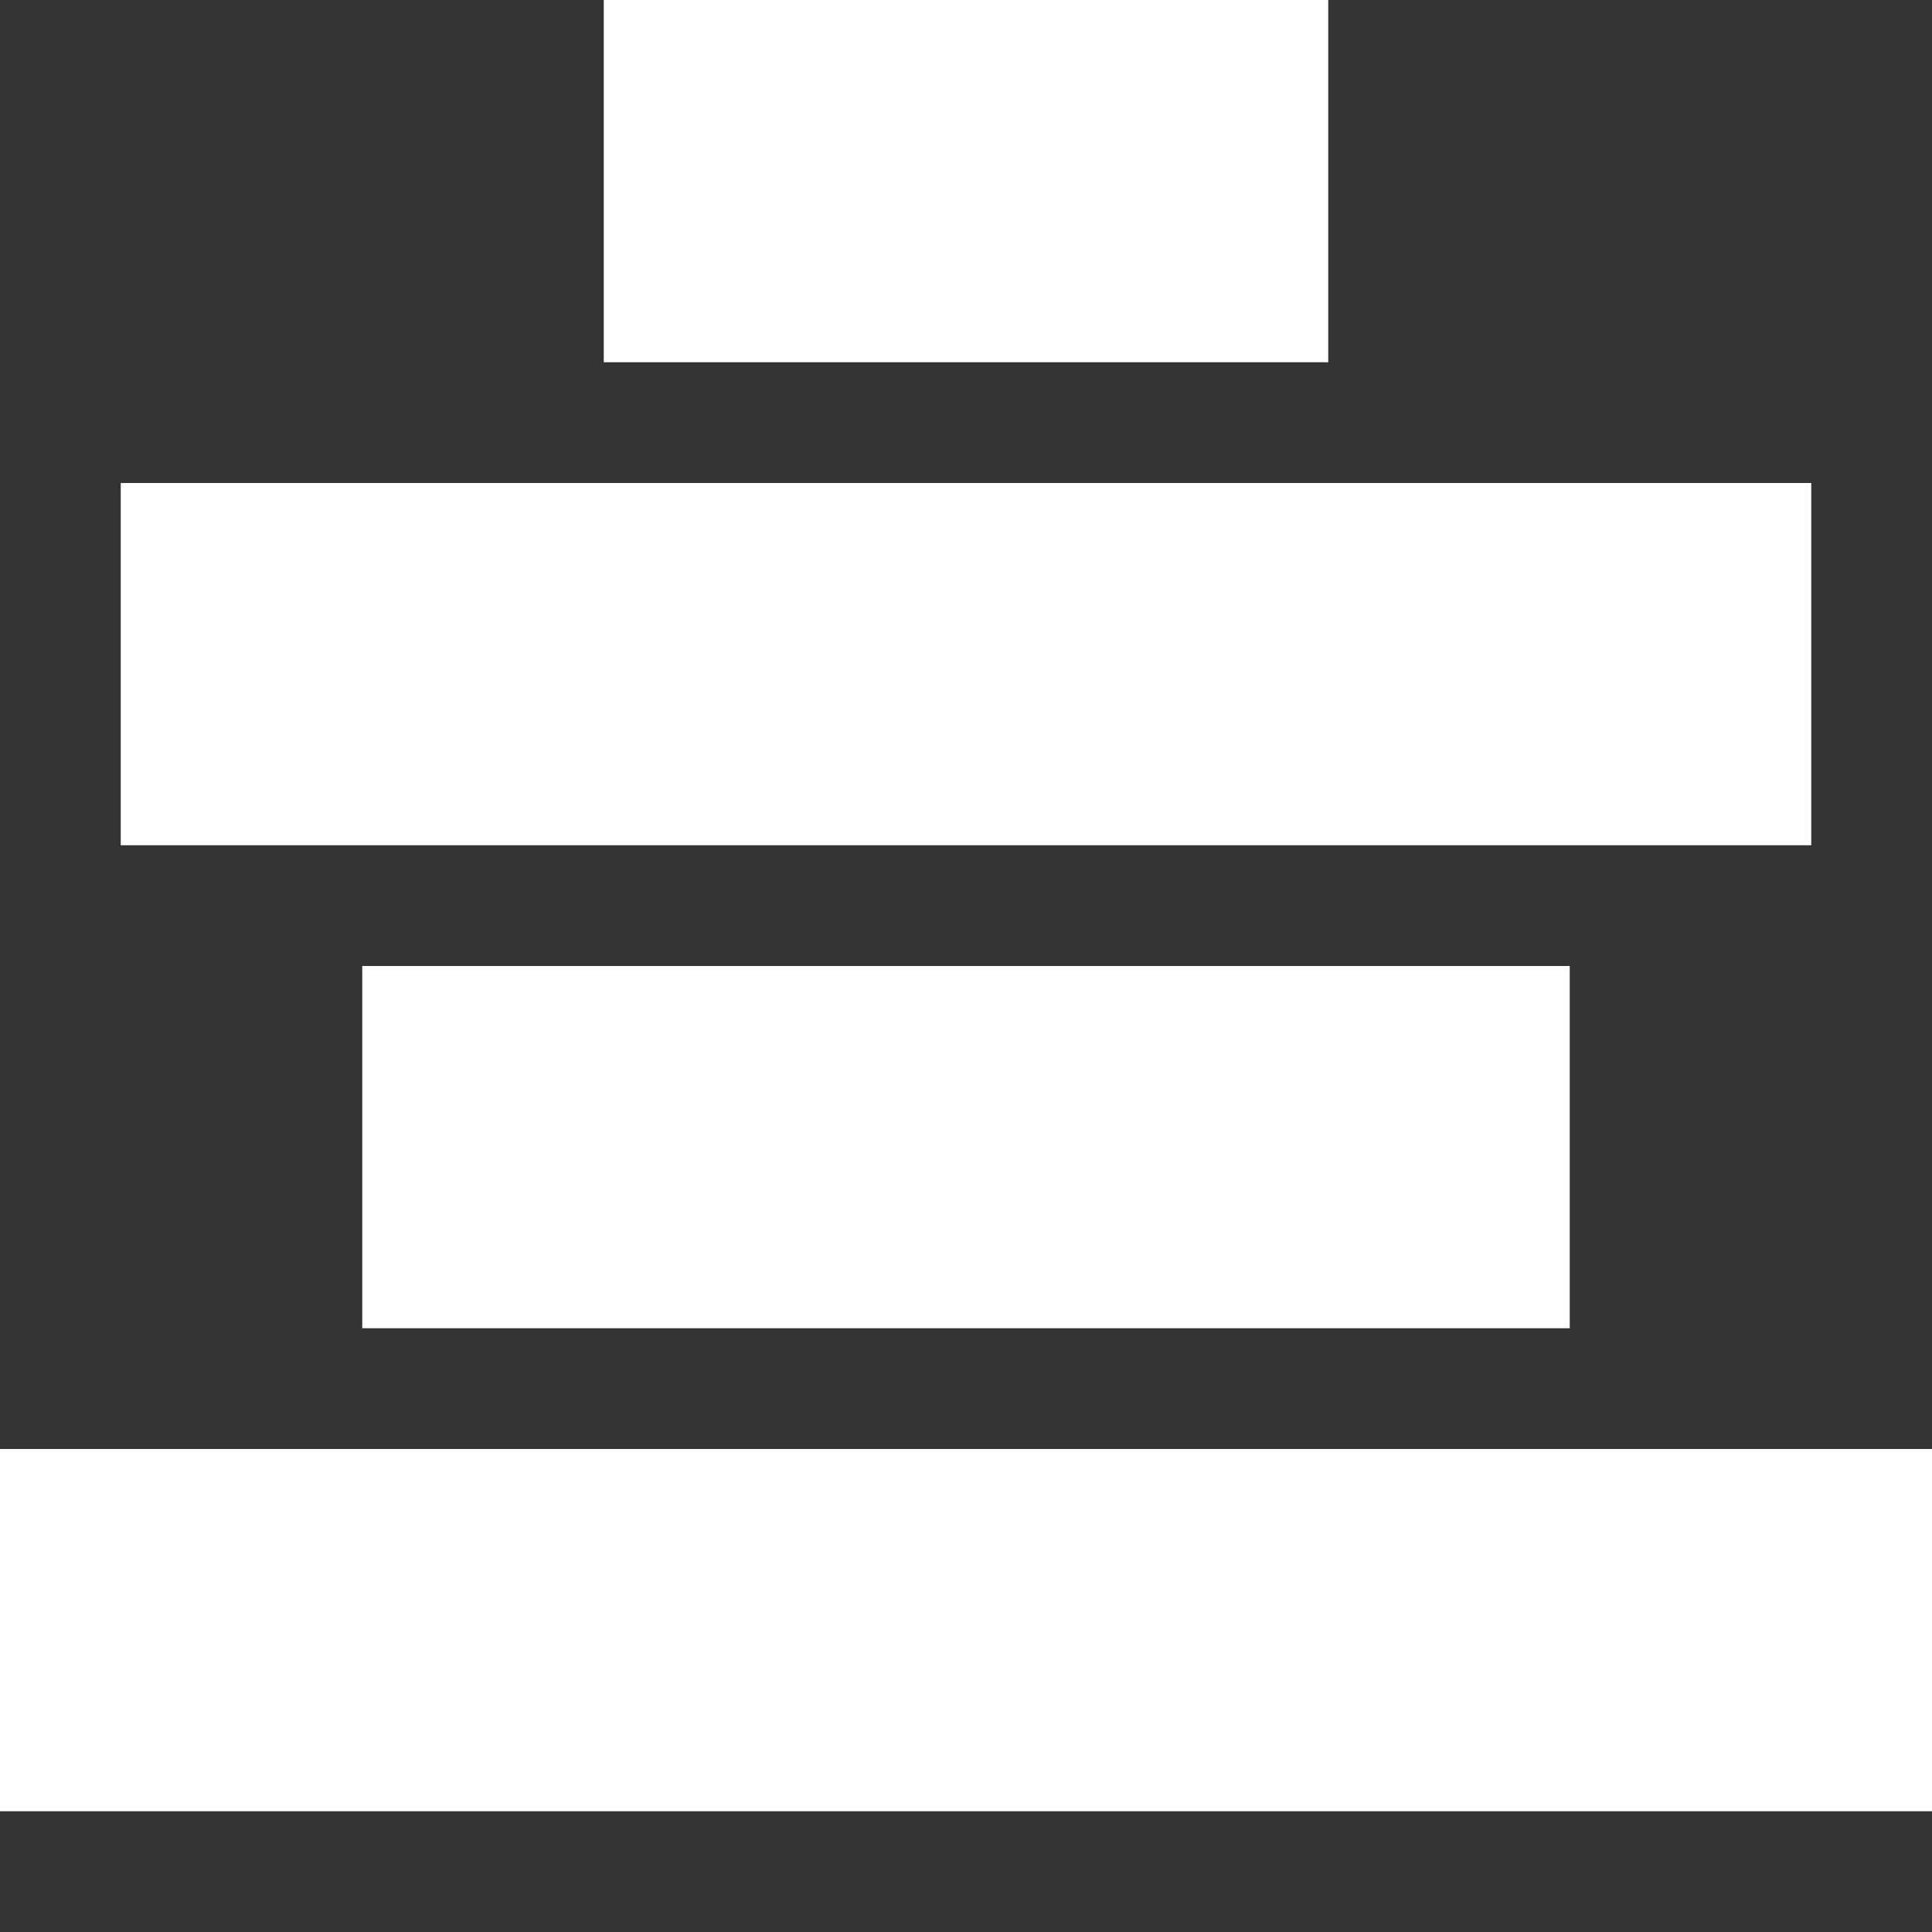
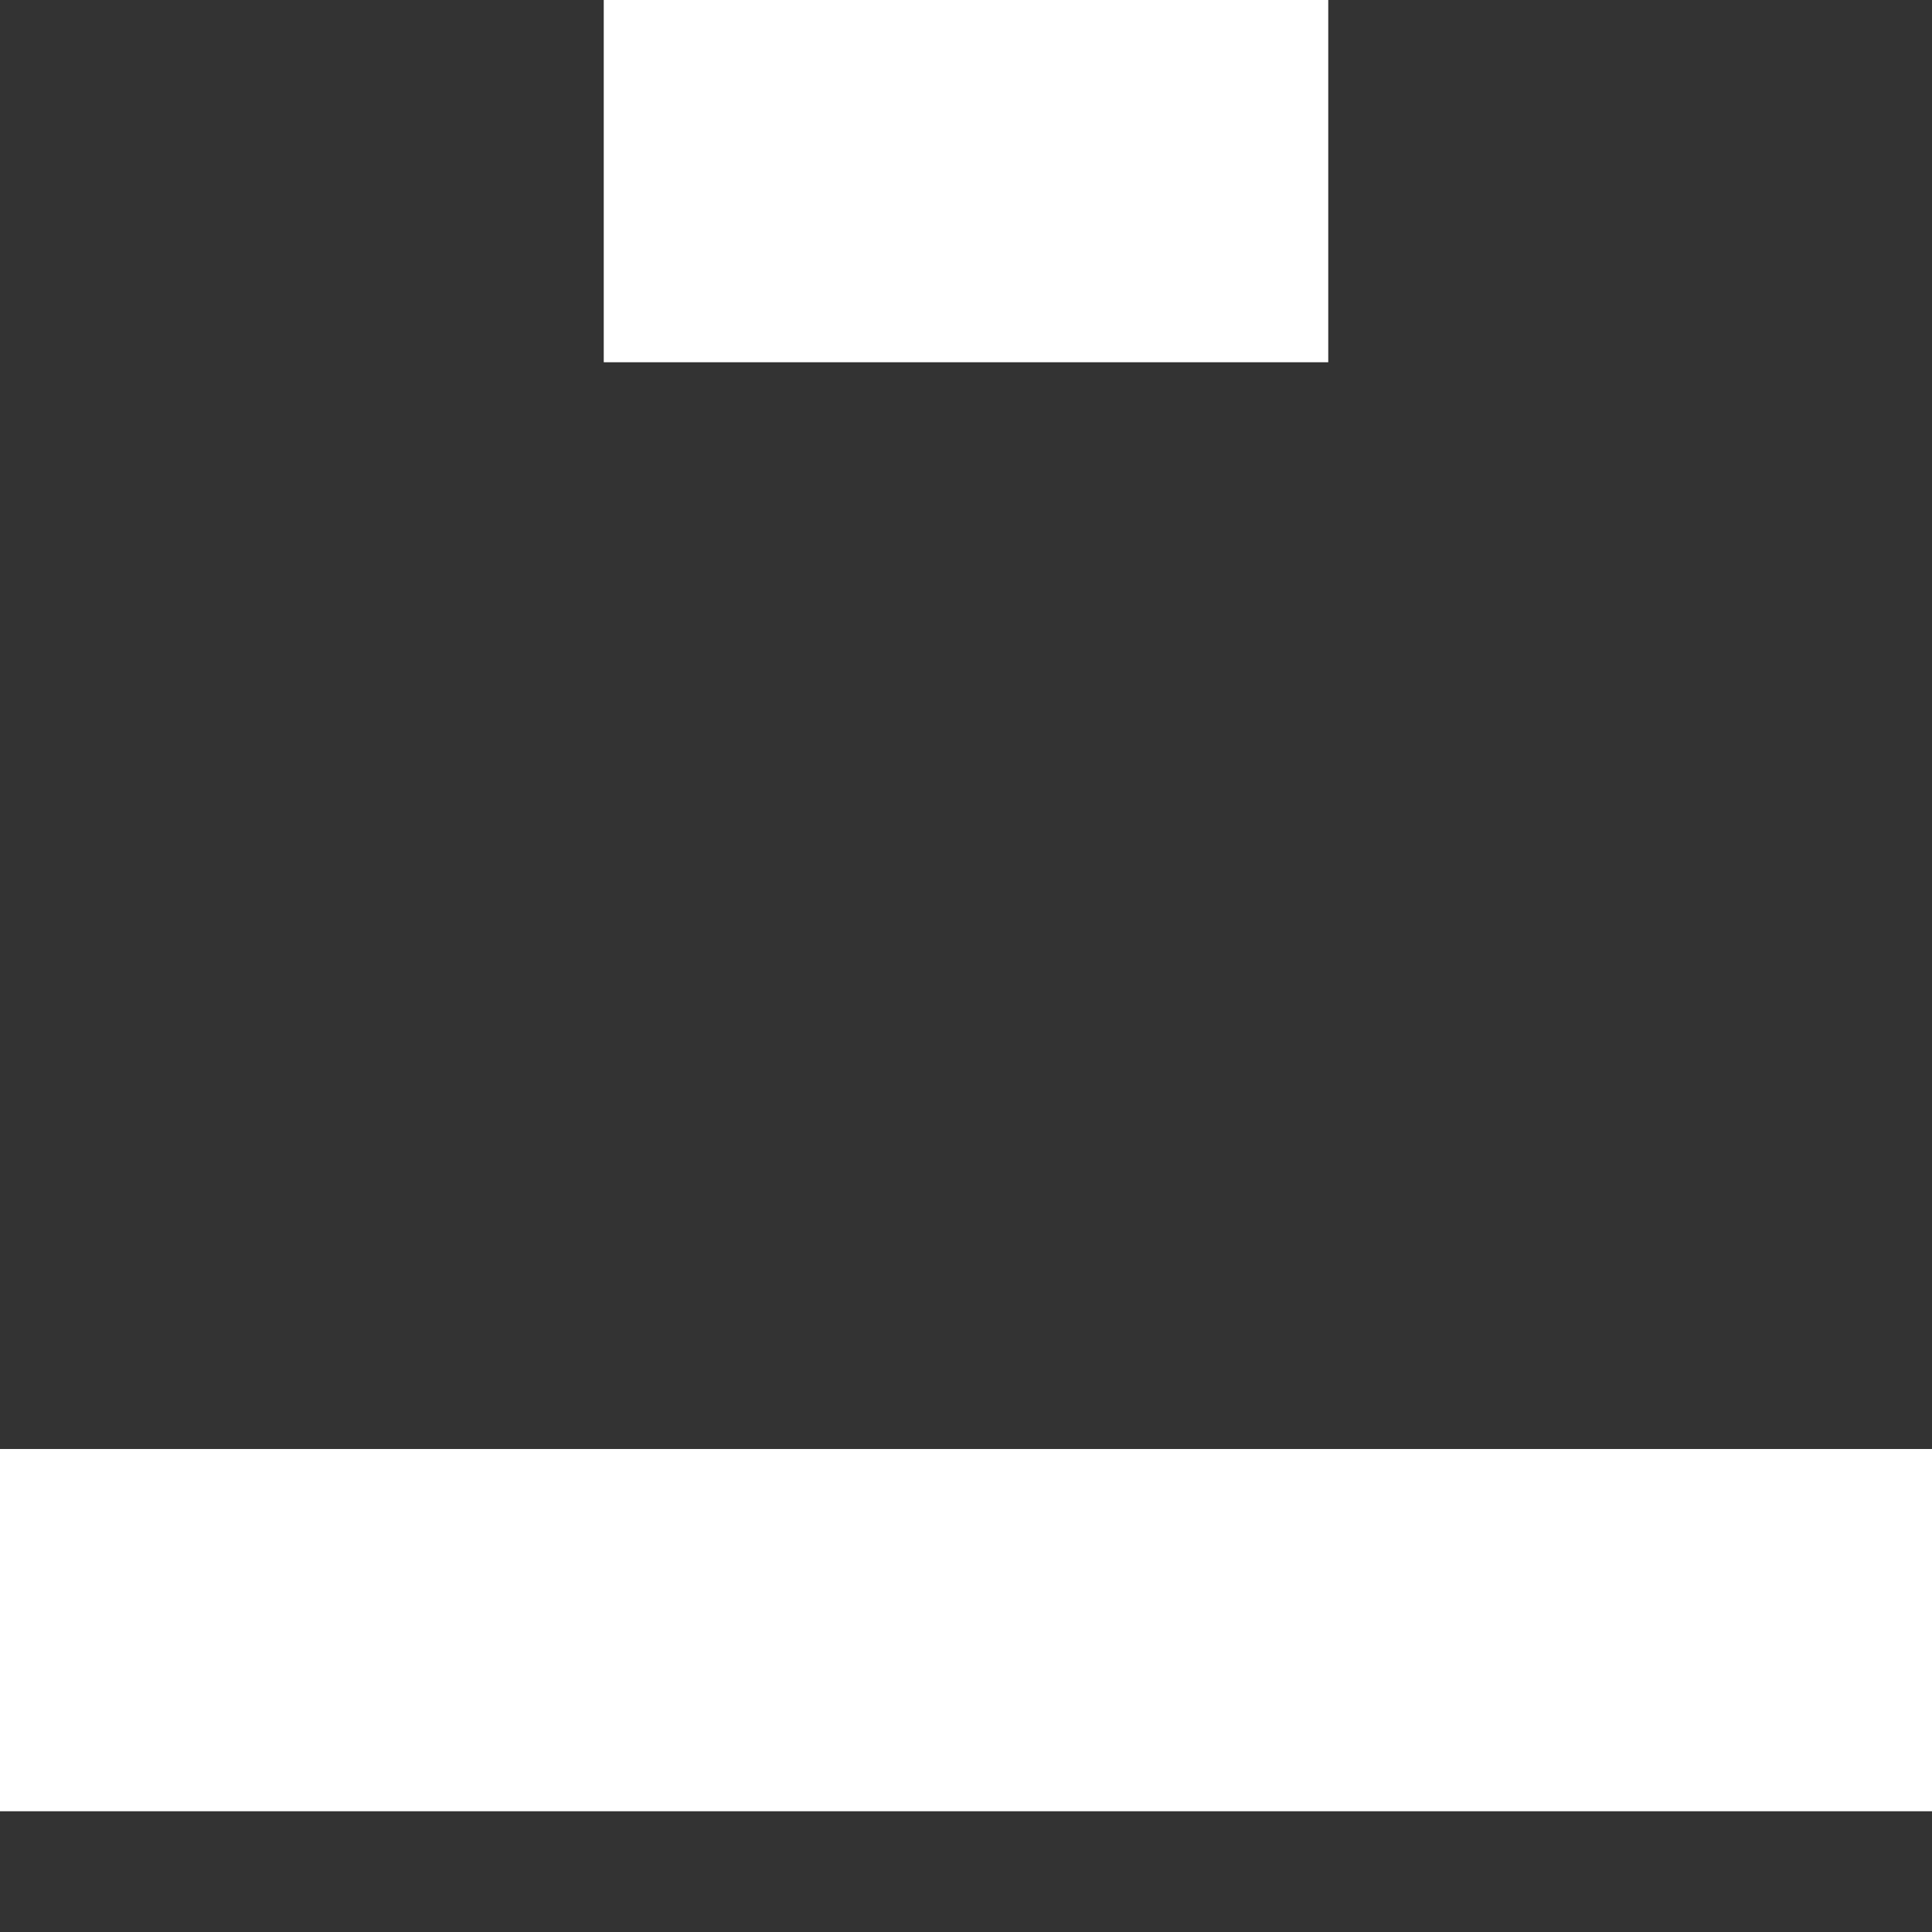
<svg xmlns="http://www.w3.org/2000/svg" version="1.1" width="16" height="16" viewBox="0 0 16 16">
  <rect x="0" y="0" width="16" height="16" fill="#333333" stroke="none" />
  <path fill="#FFFFFF" d="M5 0h6v3h-6v-3z" />
-   <path fill="#FFFFFF" d="M1 4h14v3h-14v-3z" />
-   <path fill="#FFFFFF" d="M3 8h10v3h-10v-3z" />
  <path fill="#FFFFFF" d="M0 12h16v3h-16v-3z" />
</svg>